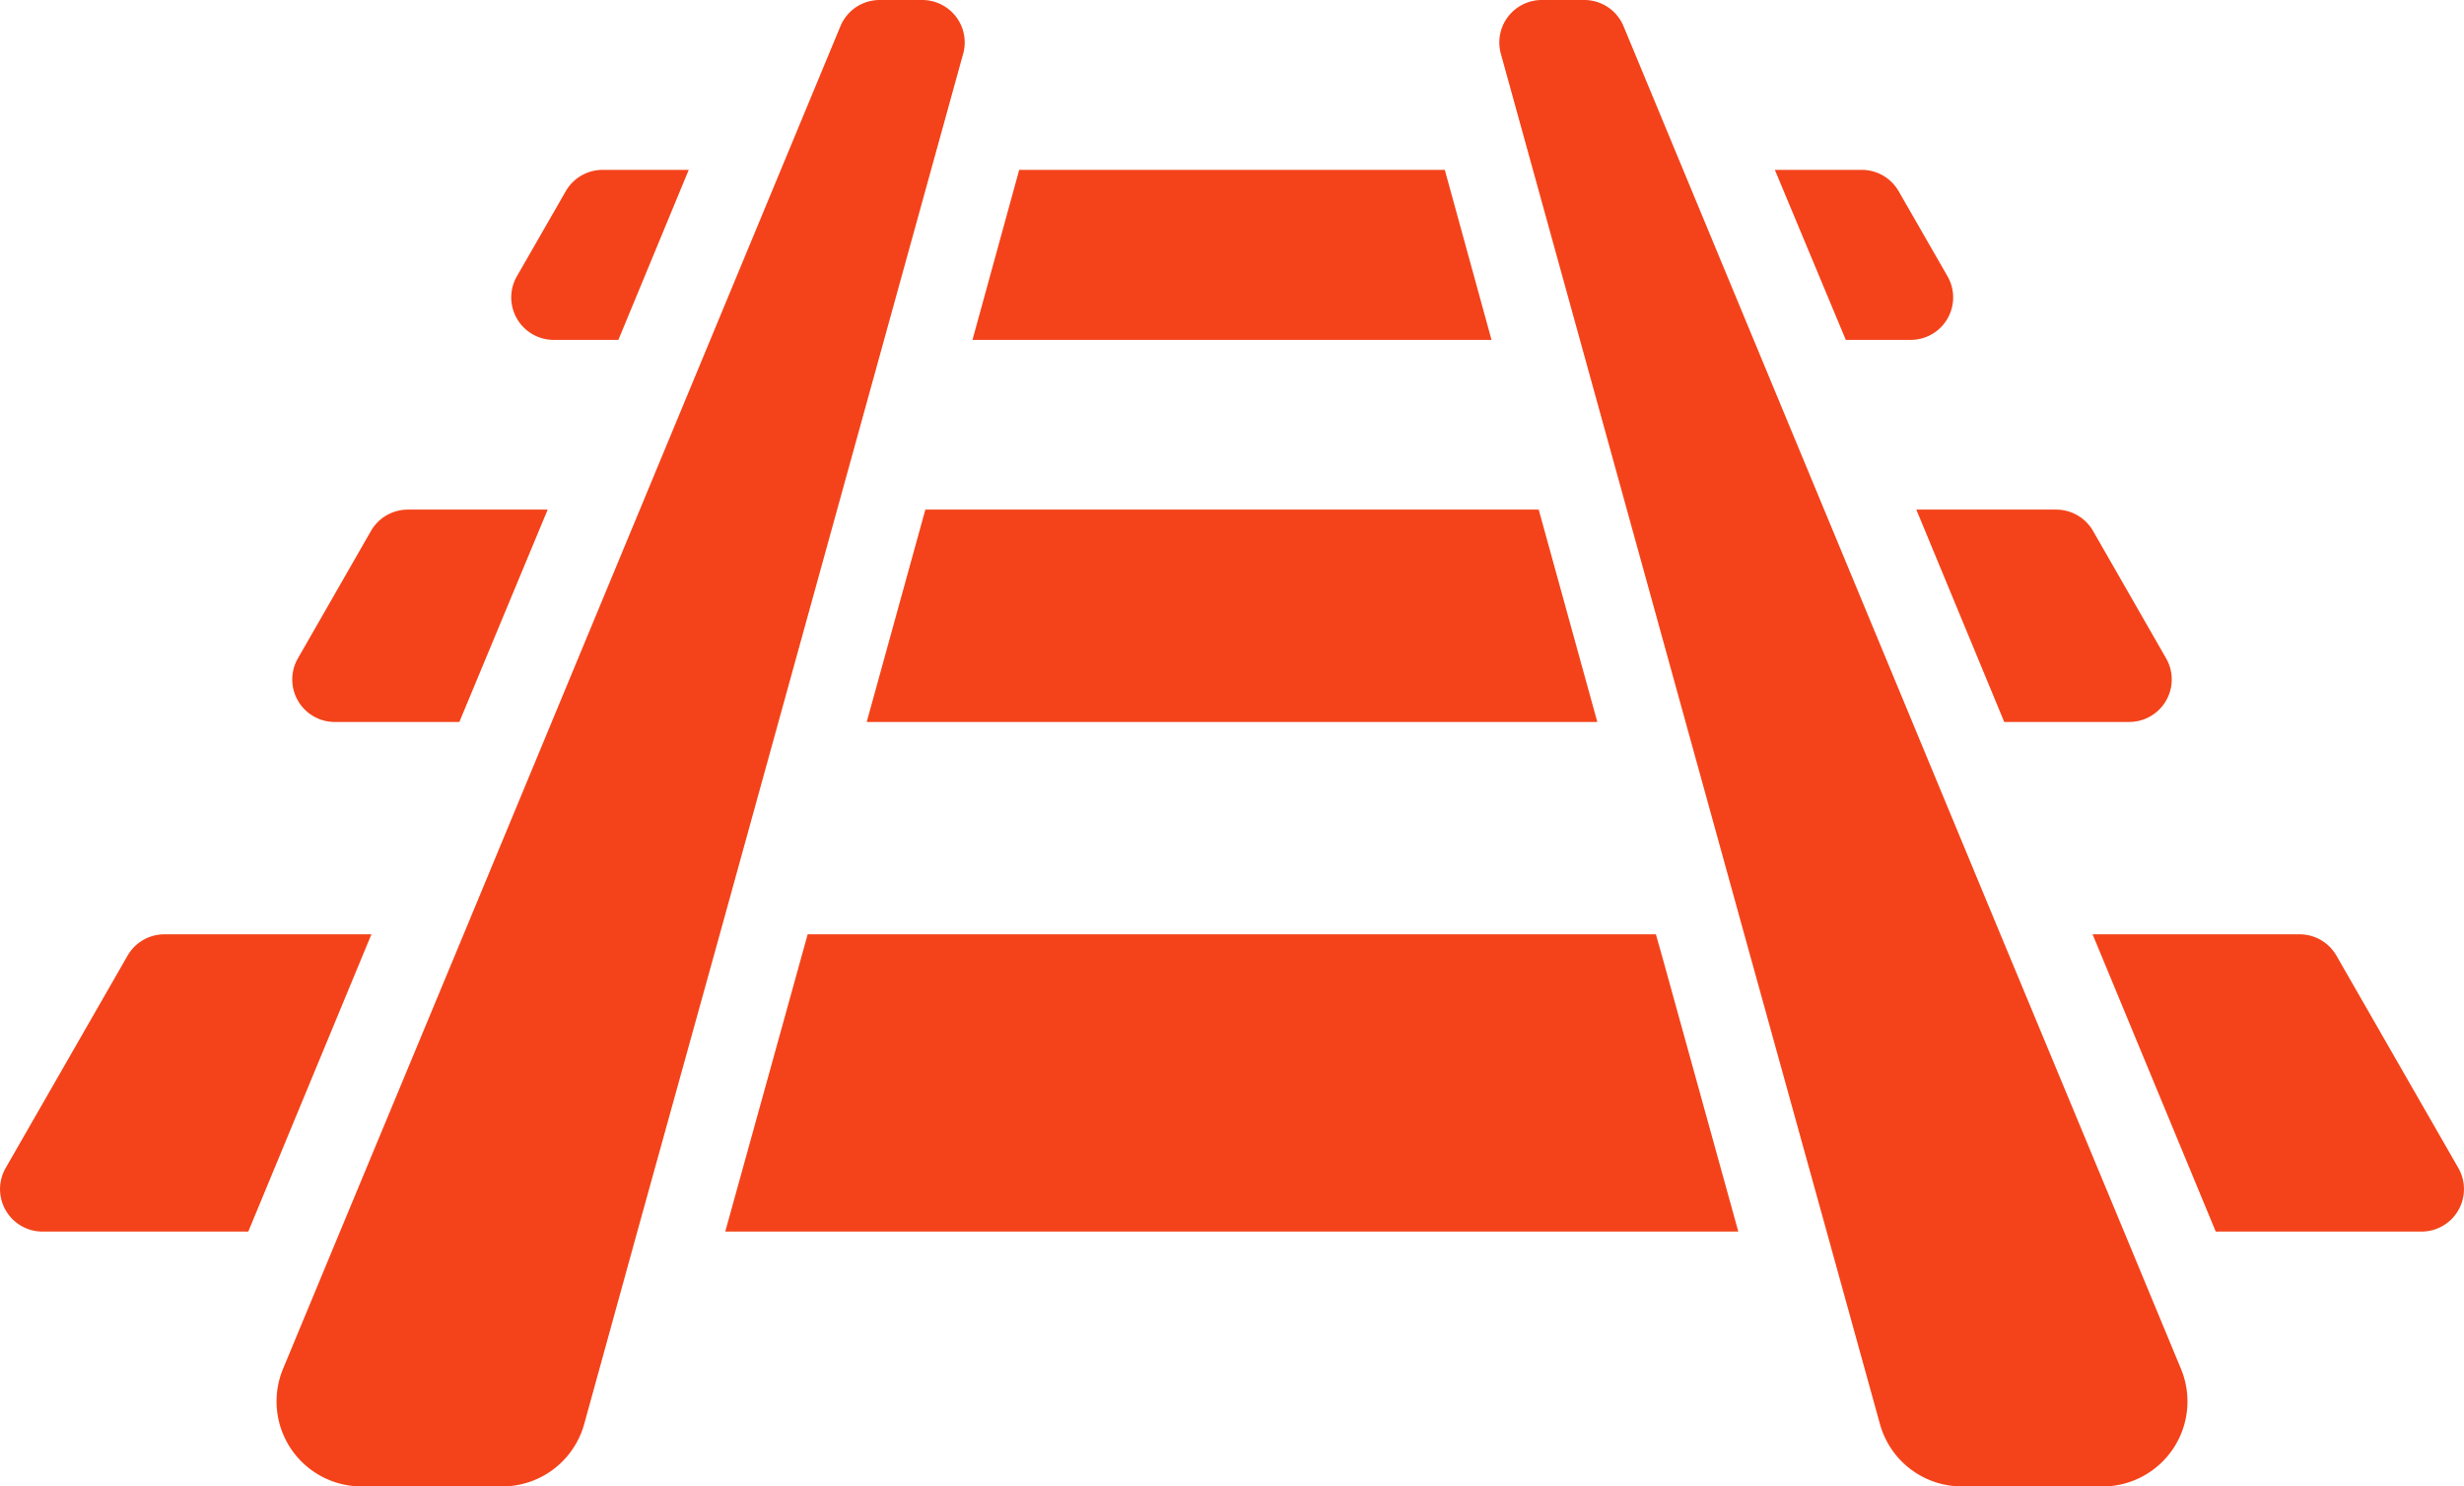
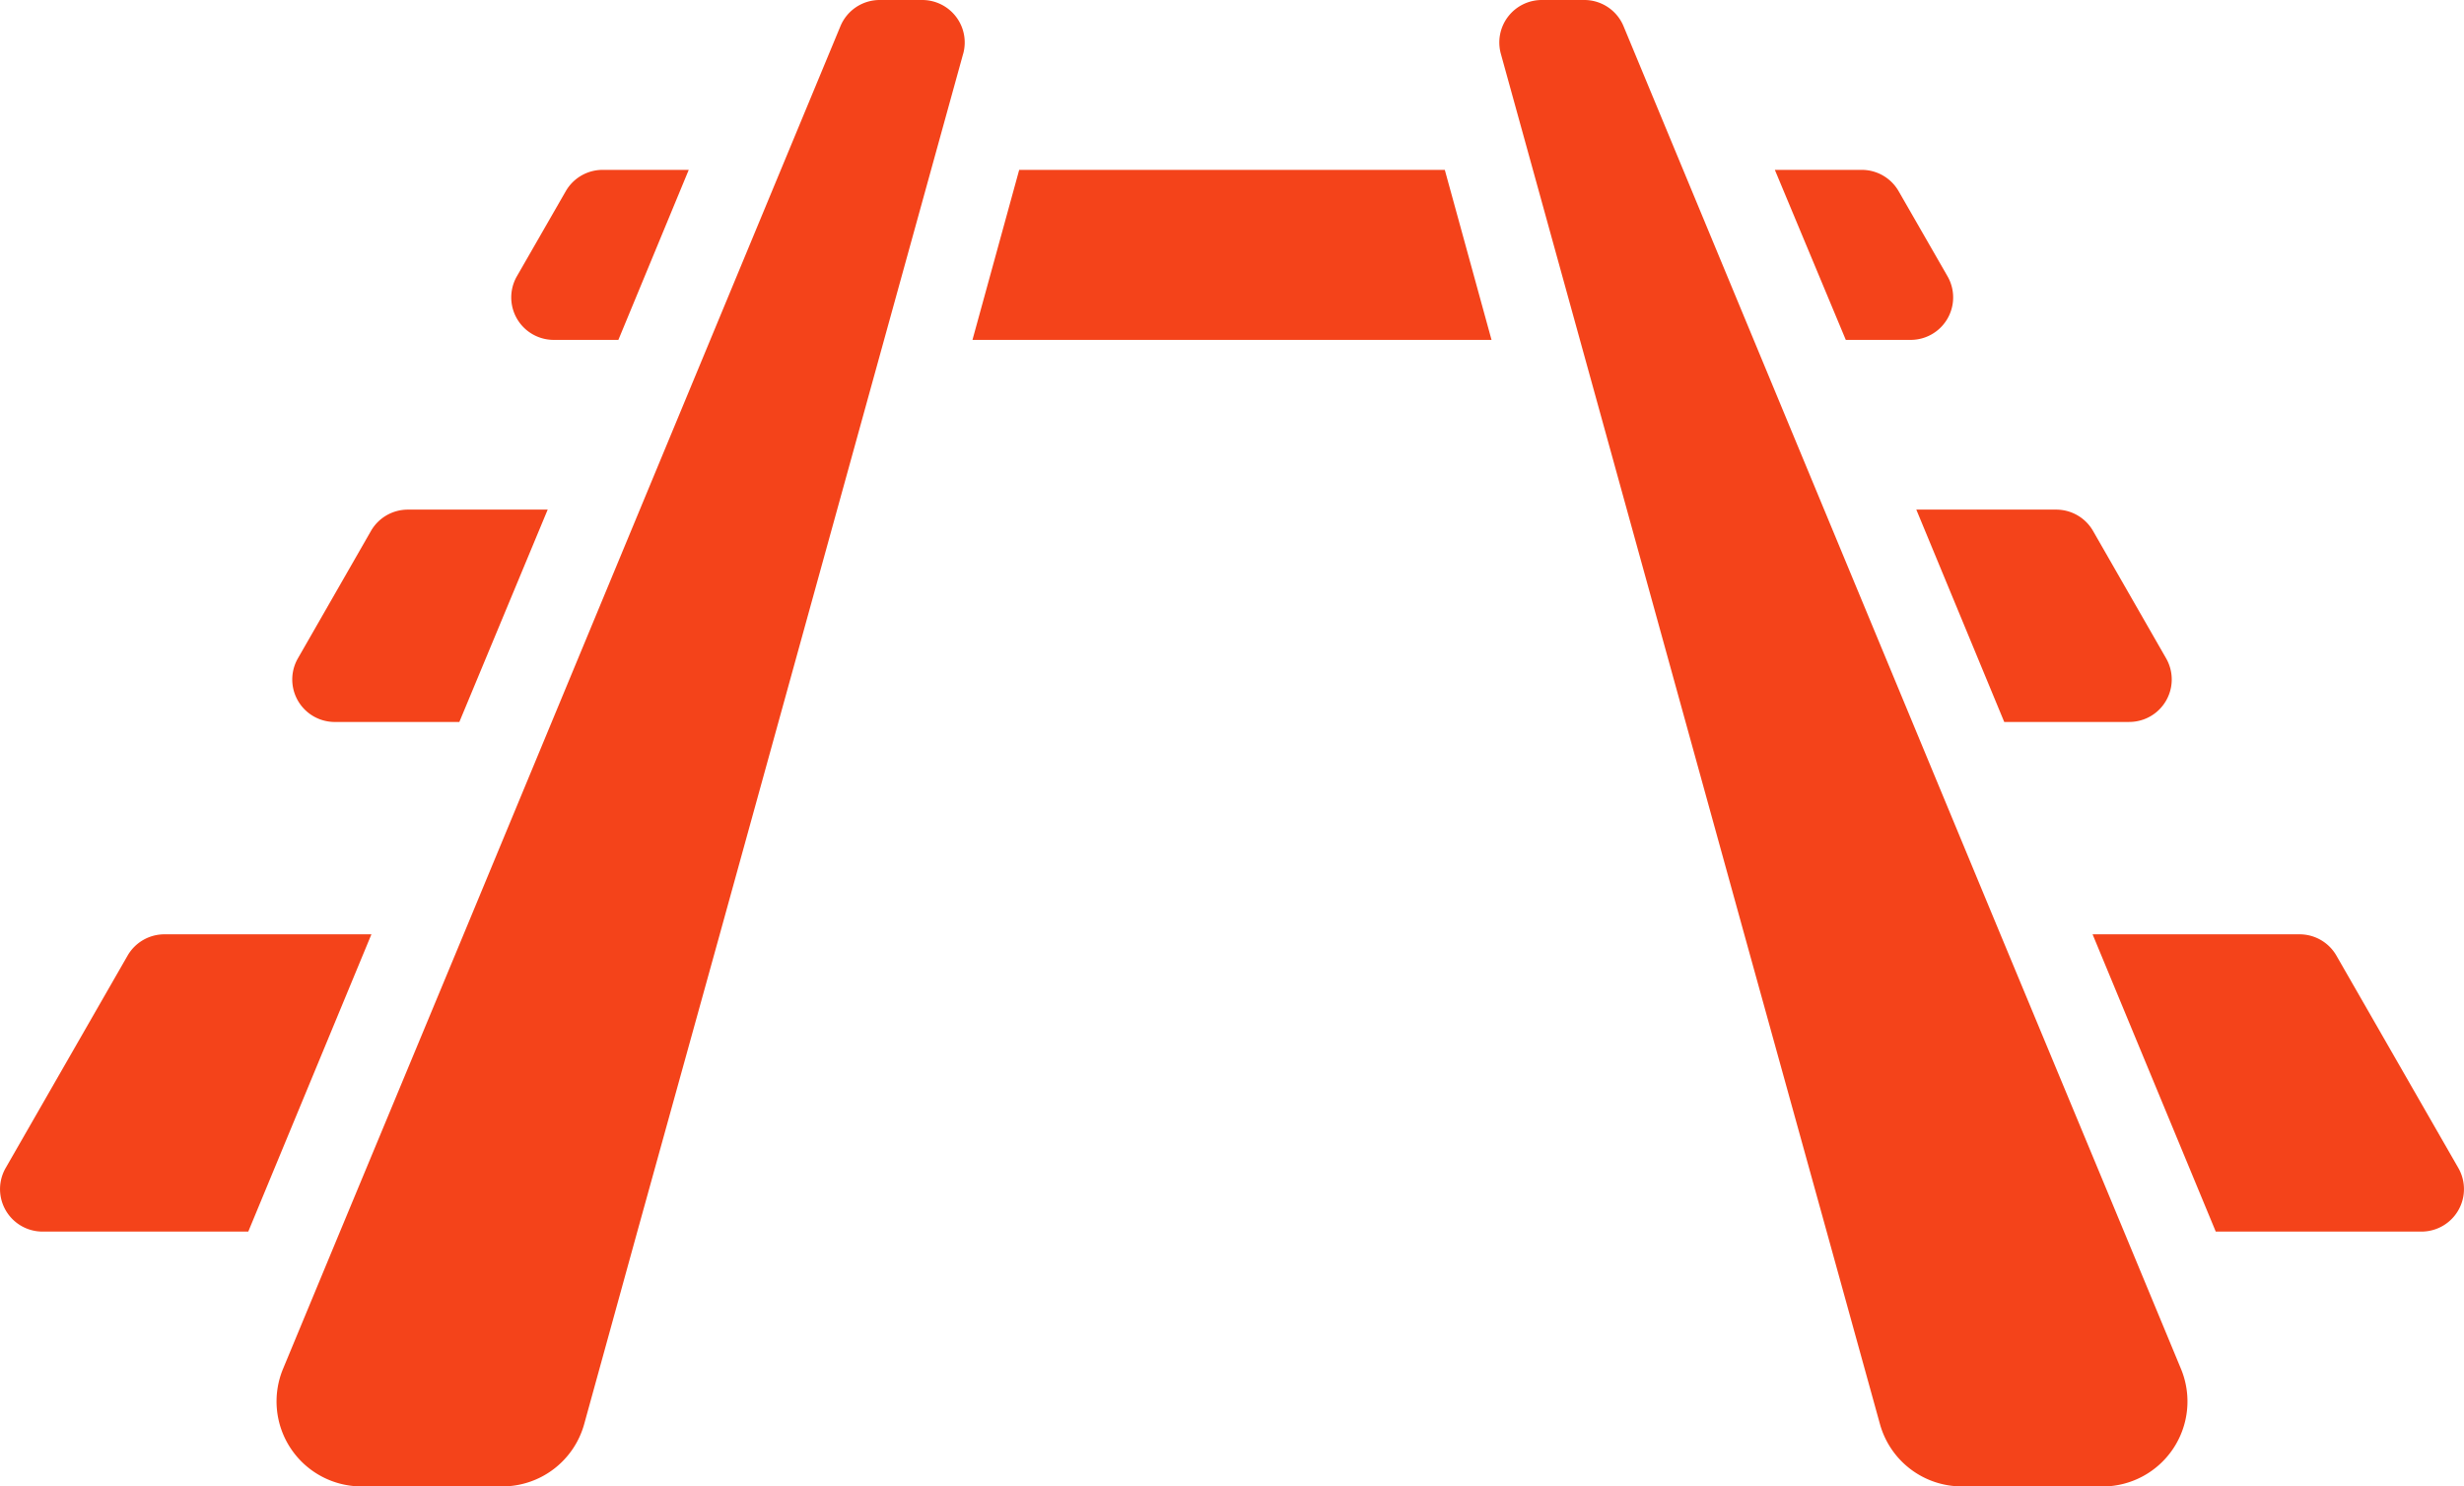
<svg xmlns="http://www.w3.org/2000/svg" width="84.04" height="50.707" viewBox="0 0 84.04 50.707">
  <g transform="translate(0.004)">
    <g transform="translate(-0.004 0)">
      <path d="M61.473,32.141H54.461L50.26,22h7.055a1.449,1.449,0,0,1,1.26.724l4.158,7.244a1.449,1.449,0,0,1-1.26,2.173Z" transform="translate(21.112 9.873)" fill="#f4431a" />
      <path d="M13.664,22l-4.2,10.141H2.451a1.449,1.449,0,0,1-1.26-2.173l4.158-7.244A1.449,1.449,0,0,1,6.609,22Z" transform="translate(-0.996 9.873)" fill="#f4431a" />
-       <path d="M52.623,32.141H18.07L20.881,22H49.812l.217.768Z" transform="translate(6.666 9.873)" fill="#f4431a" />
      <path d="M53.368,19.244H49.109L46.11,12h4.766a1.449,1.449,0,0,1,1.26.724l2.492,4.346a1.449,1.449,0,0,1-1.26,2.173Z" transform="translate(19.25 5.385)" fill="#f4431a" />
      <path d="M16.589,12l-3.013,7.244H9.331a1.449,1.449,0,0,1-1.26-2.173l2.492-4.346A1.449,1.449,0,0,1,11.822,12Z" transform="translate(2.091 5.385)" fill="#f4431a" />
-       <path d="M46.319,19.244H21.4L23.4,12h20.92Z" transform="translate(8.161 5.385)" fill="#f4431a" />
      <path d="M56.876,50.707H52.069a2.9,2.9,0,0,1-2.793-2.125l-1.817-6.567L44.648,31.873,36.347,1.84A1.449,1.449,0,0,1,37.737,0h1.449a1.449,1.449,0,0,1,1.347.9L53.384,31.873,57.6,42.014,59.544,46.7a2.9,2.9,0,0,1-2.669,4.009Z" transform="translate(14.844 0)" fill="#f4431a" />
      <path d="M30.924,1.84l-8.3,30.033L19.812,42.014,18,48.581A2.9,2.9,0,0,1,15.2,50.707H10.4A2.9,2.9,0,0,1,7.727,46.7l1.944-4.684,4.216-10.141L26.737.9A1.449,1.449,0,0,1,28.085,0h1.449a1.449,1.449,0,0,1,1.391,1.84Z" transform="translate(1.925 0)" fill="#f4431a" />
      <path d="M47.4,9.8H45.2L42.78,4h2.955A1.449,1.449,0,0,1,47,4.724l1.666,2.9A1.449,1.449,0,0,1,47.4,9.8Z" transform="translate(17.755 1.795)" fill="#f4431a" />
      <path d="M19.088,4l-2.4,5.8h-2.2a1.449,1.449,0,0,1-1.26-2.173l1.666-2.9A1.449,1.449,0,0,1,16.147,4Z" transform="translate(4.403 1.795)" fill="#f4431a" />
      <path d="M41.594,9.8H23.89L25.484,4H40Z" transform="translate(9.278 1.795)" fill="#f4431a" />
    </g>
  </g>
</svg>